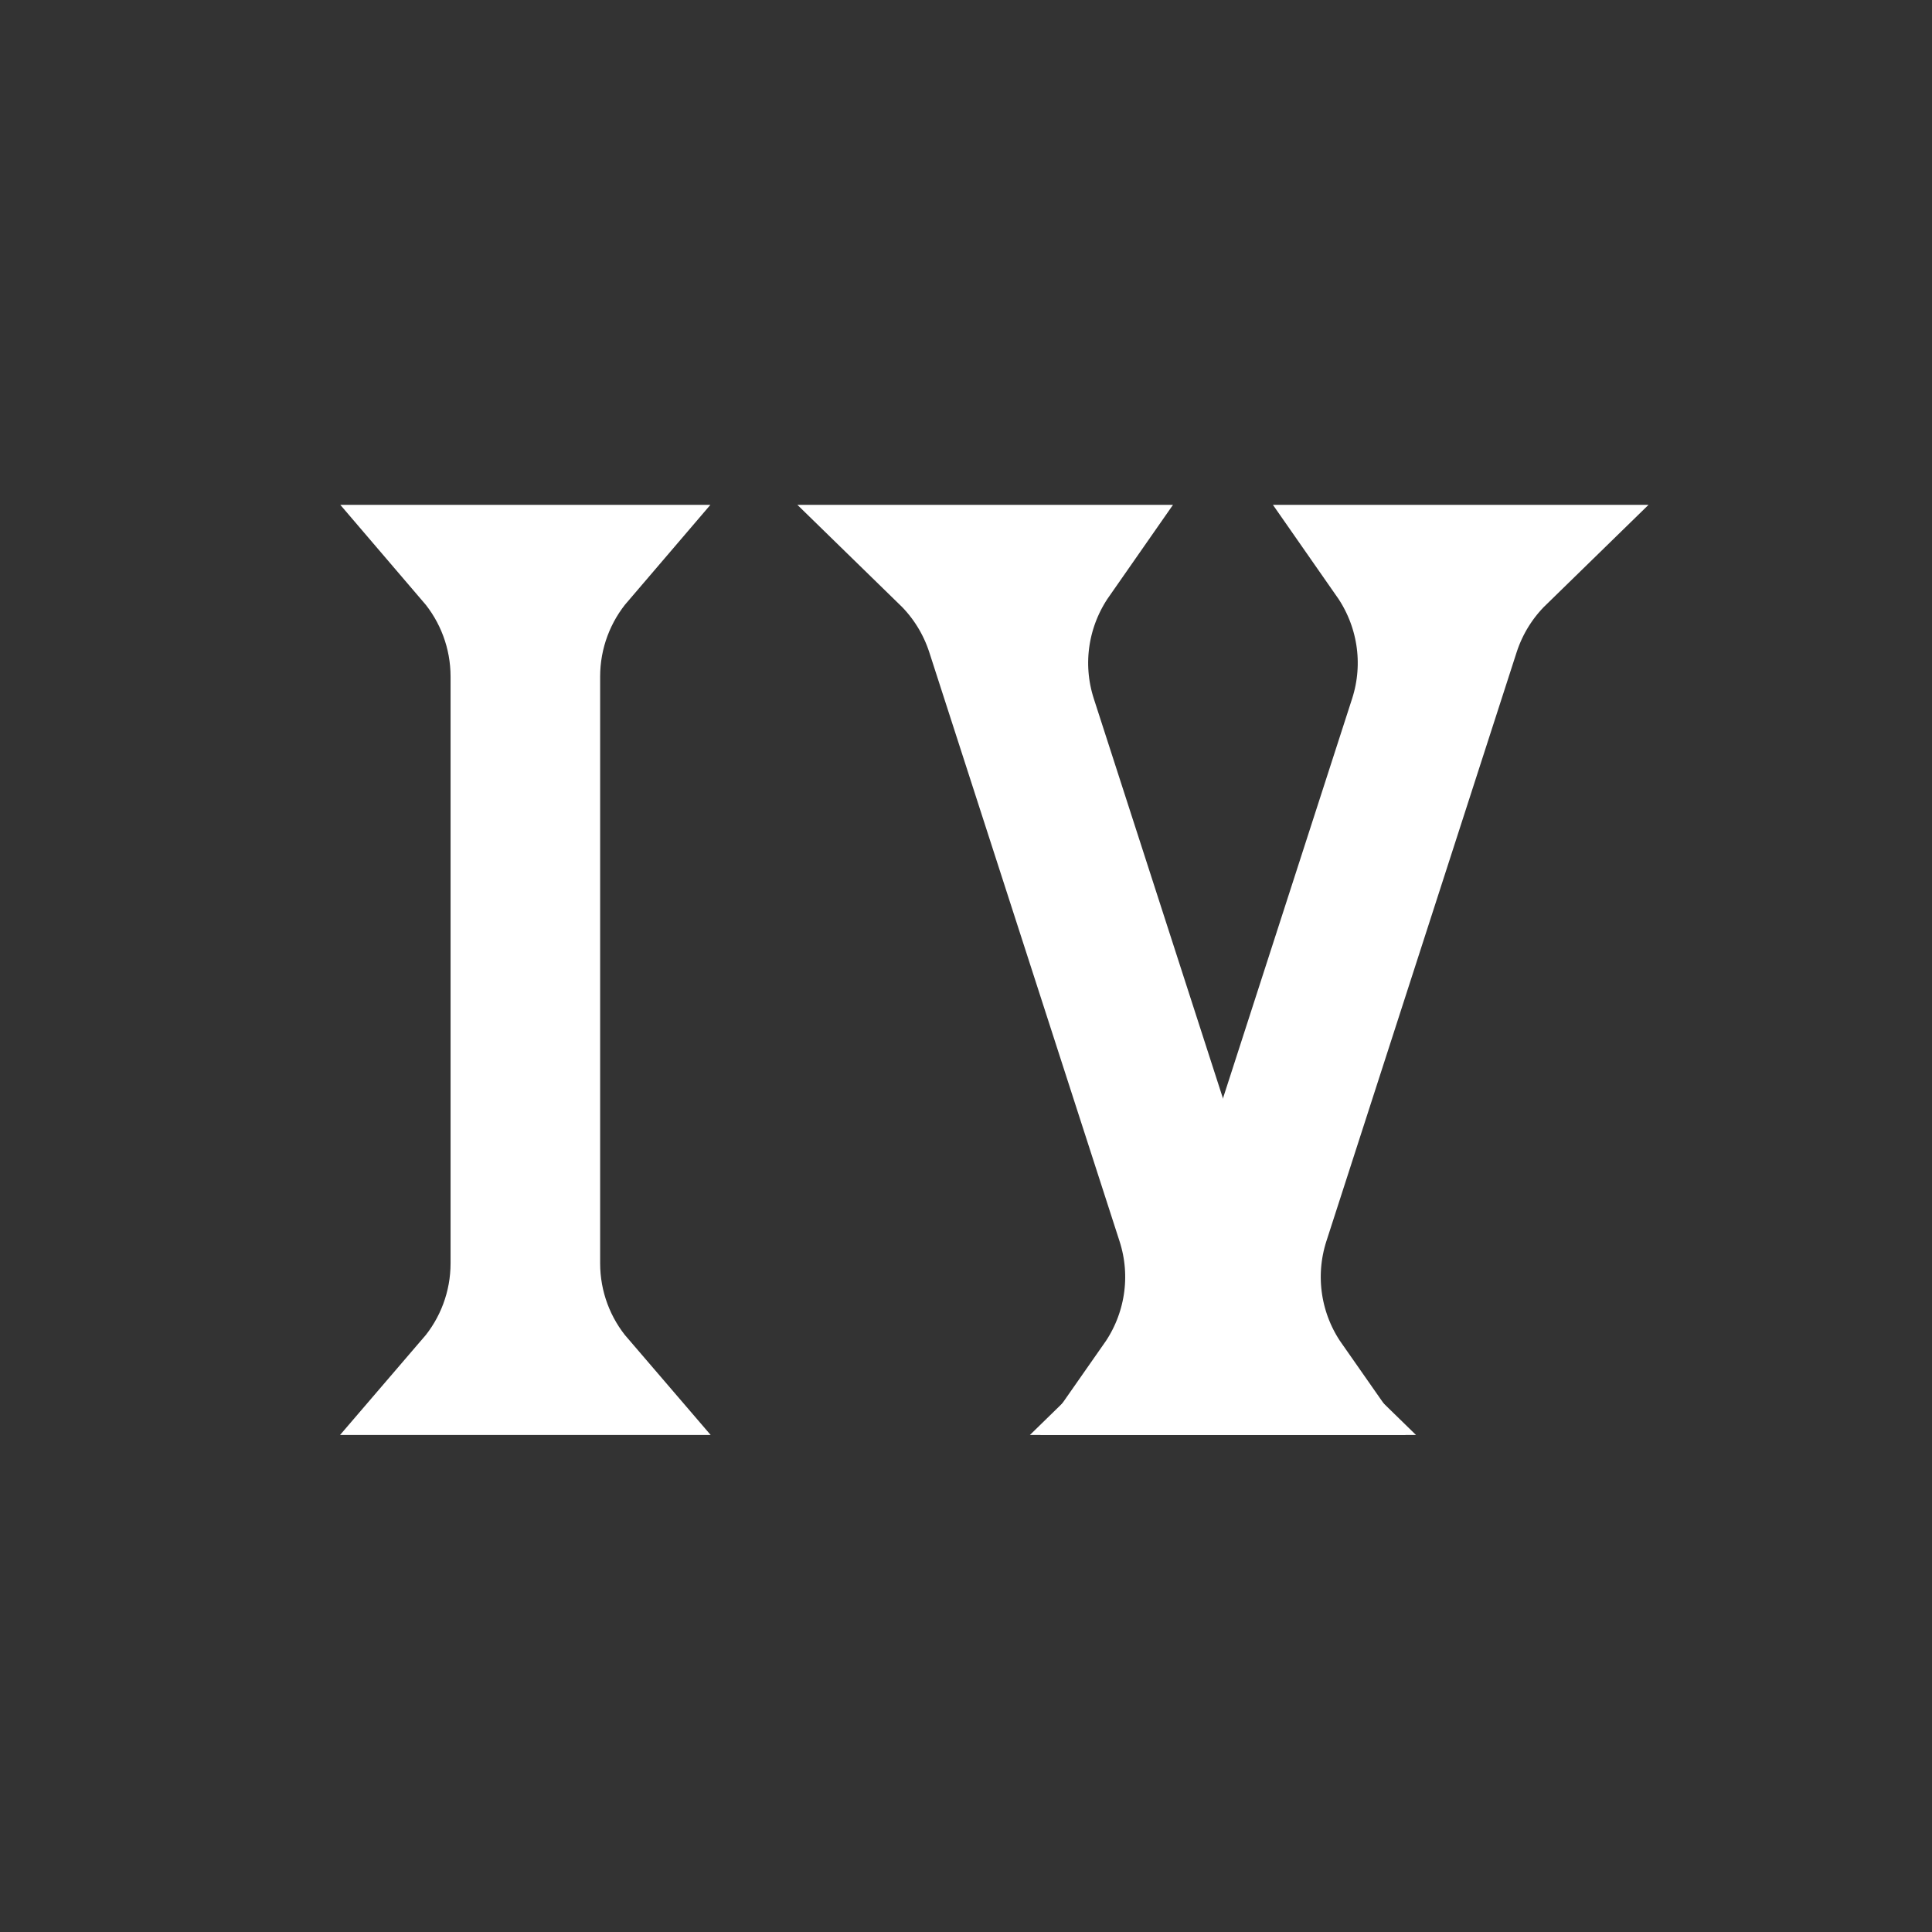
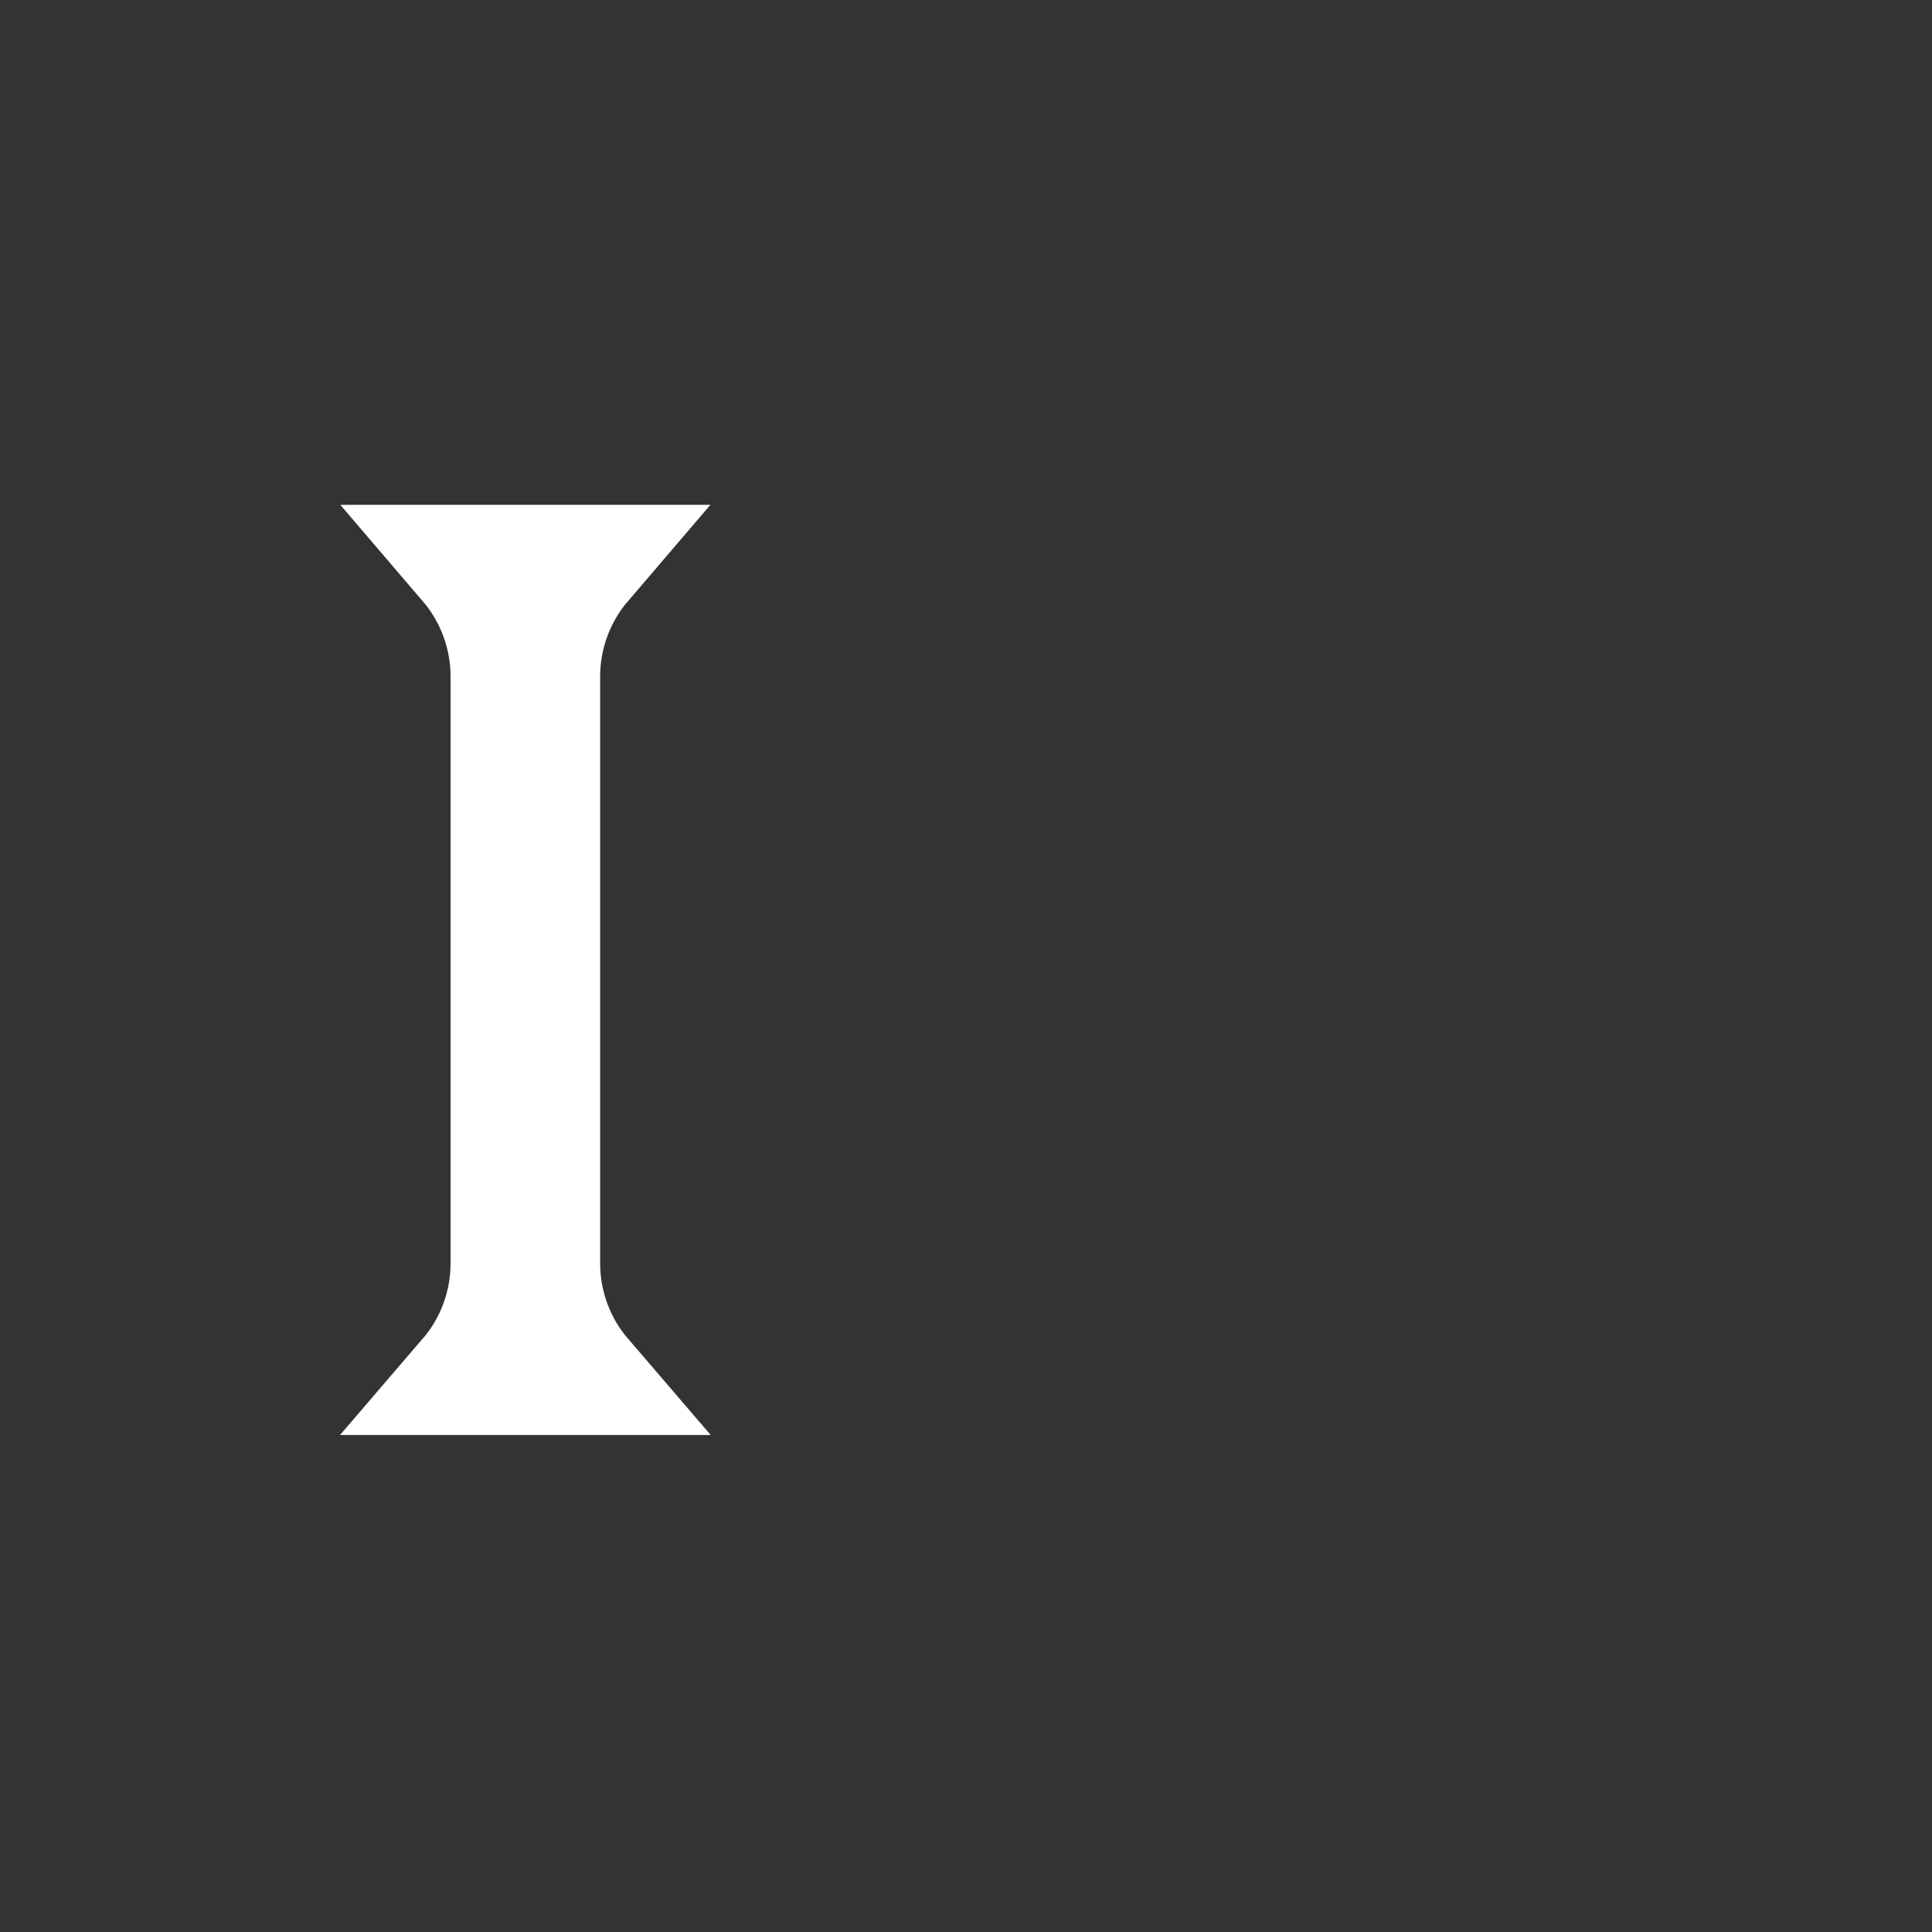
<svg xmlns="http://www.w3.org/2000/svg" width="19" height="19" viewBox="0 0 19 19" fill="none">
  <rect x="0" y="0" width="19" height="19" fill="#333333" stroke="none" />
-   <path d="M9.248 5.537H10.439C10.139 5.967 10.043 6.523 10.213 7.048L12.084 12.839C12.171 13.107 12.321 13.347 12.519 13.54H11.328C11.628 13.111 11.724 12.554 11.554 12.03L9.683 6.238C9.596 5.97 9.446 5.73 9.248 5.537Z" stroke="white" stroke-width="1.144" />
-   <path d="M14.806 5.537C14.608 5.73 14.458 5.97 14.371 6.238L12.5 12.03C12.331 12.554 12.426 13.111 12.726 13.54H11.535C11.733 13.347 11.883 13.107 11.97 12.839L13.841 7.048C14.011 6.523 13.915 5.967 13.615 5.537H14.806Z" stroke="white" stroke-width="1.144" />
  <path d="M5.743 5.537C5.48 5.844 5.33 6.238 5.33 6.654V12.424C5.33 12.839 5.48 13.234 5.743 13.54H4.59C4.853 13.234 5.003 12.839 5.003 12.424V6.654C5.003 6.238 4.853 5.844 4.59 5.537H5.743Z" stroke="white" stroke-width="1.144" />
</svg>